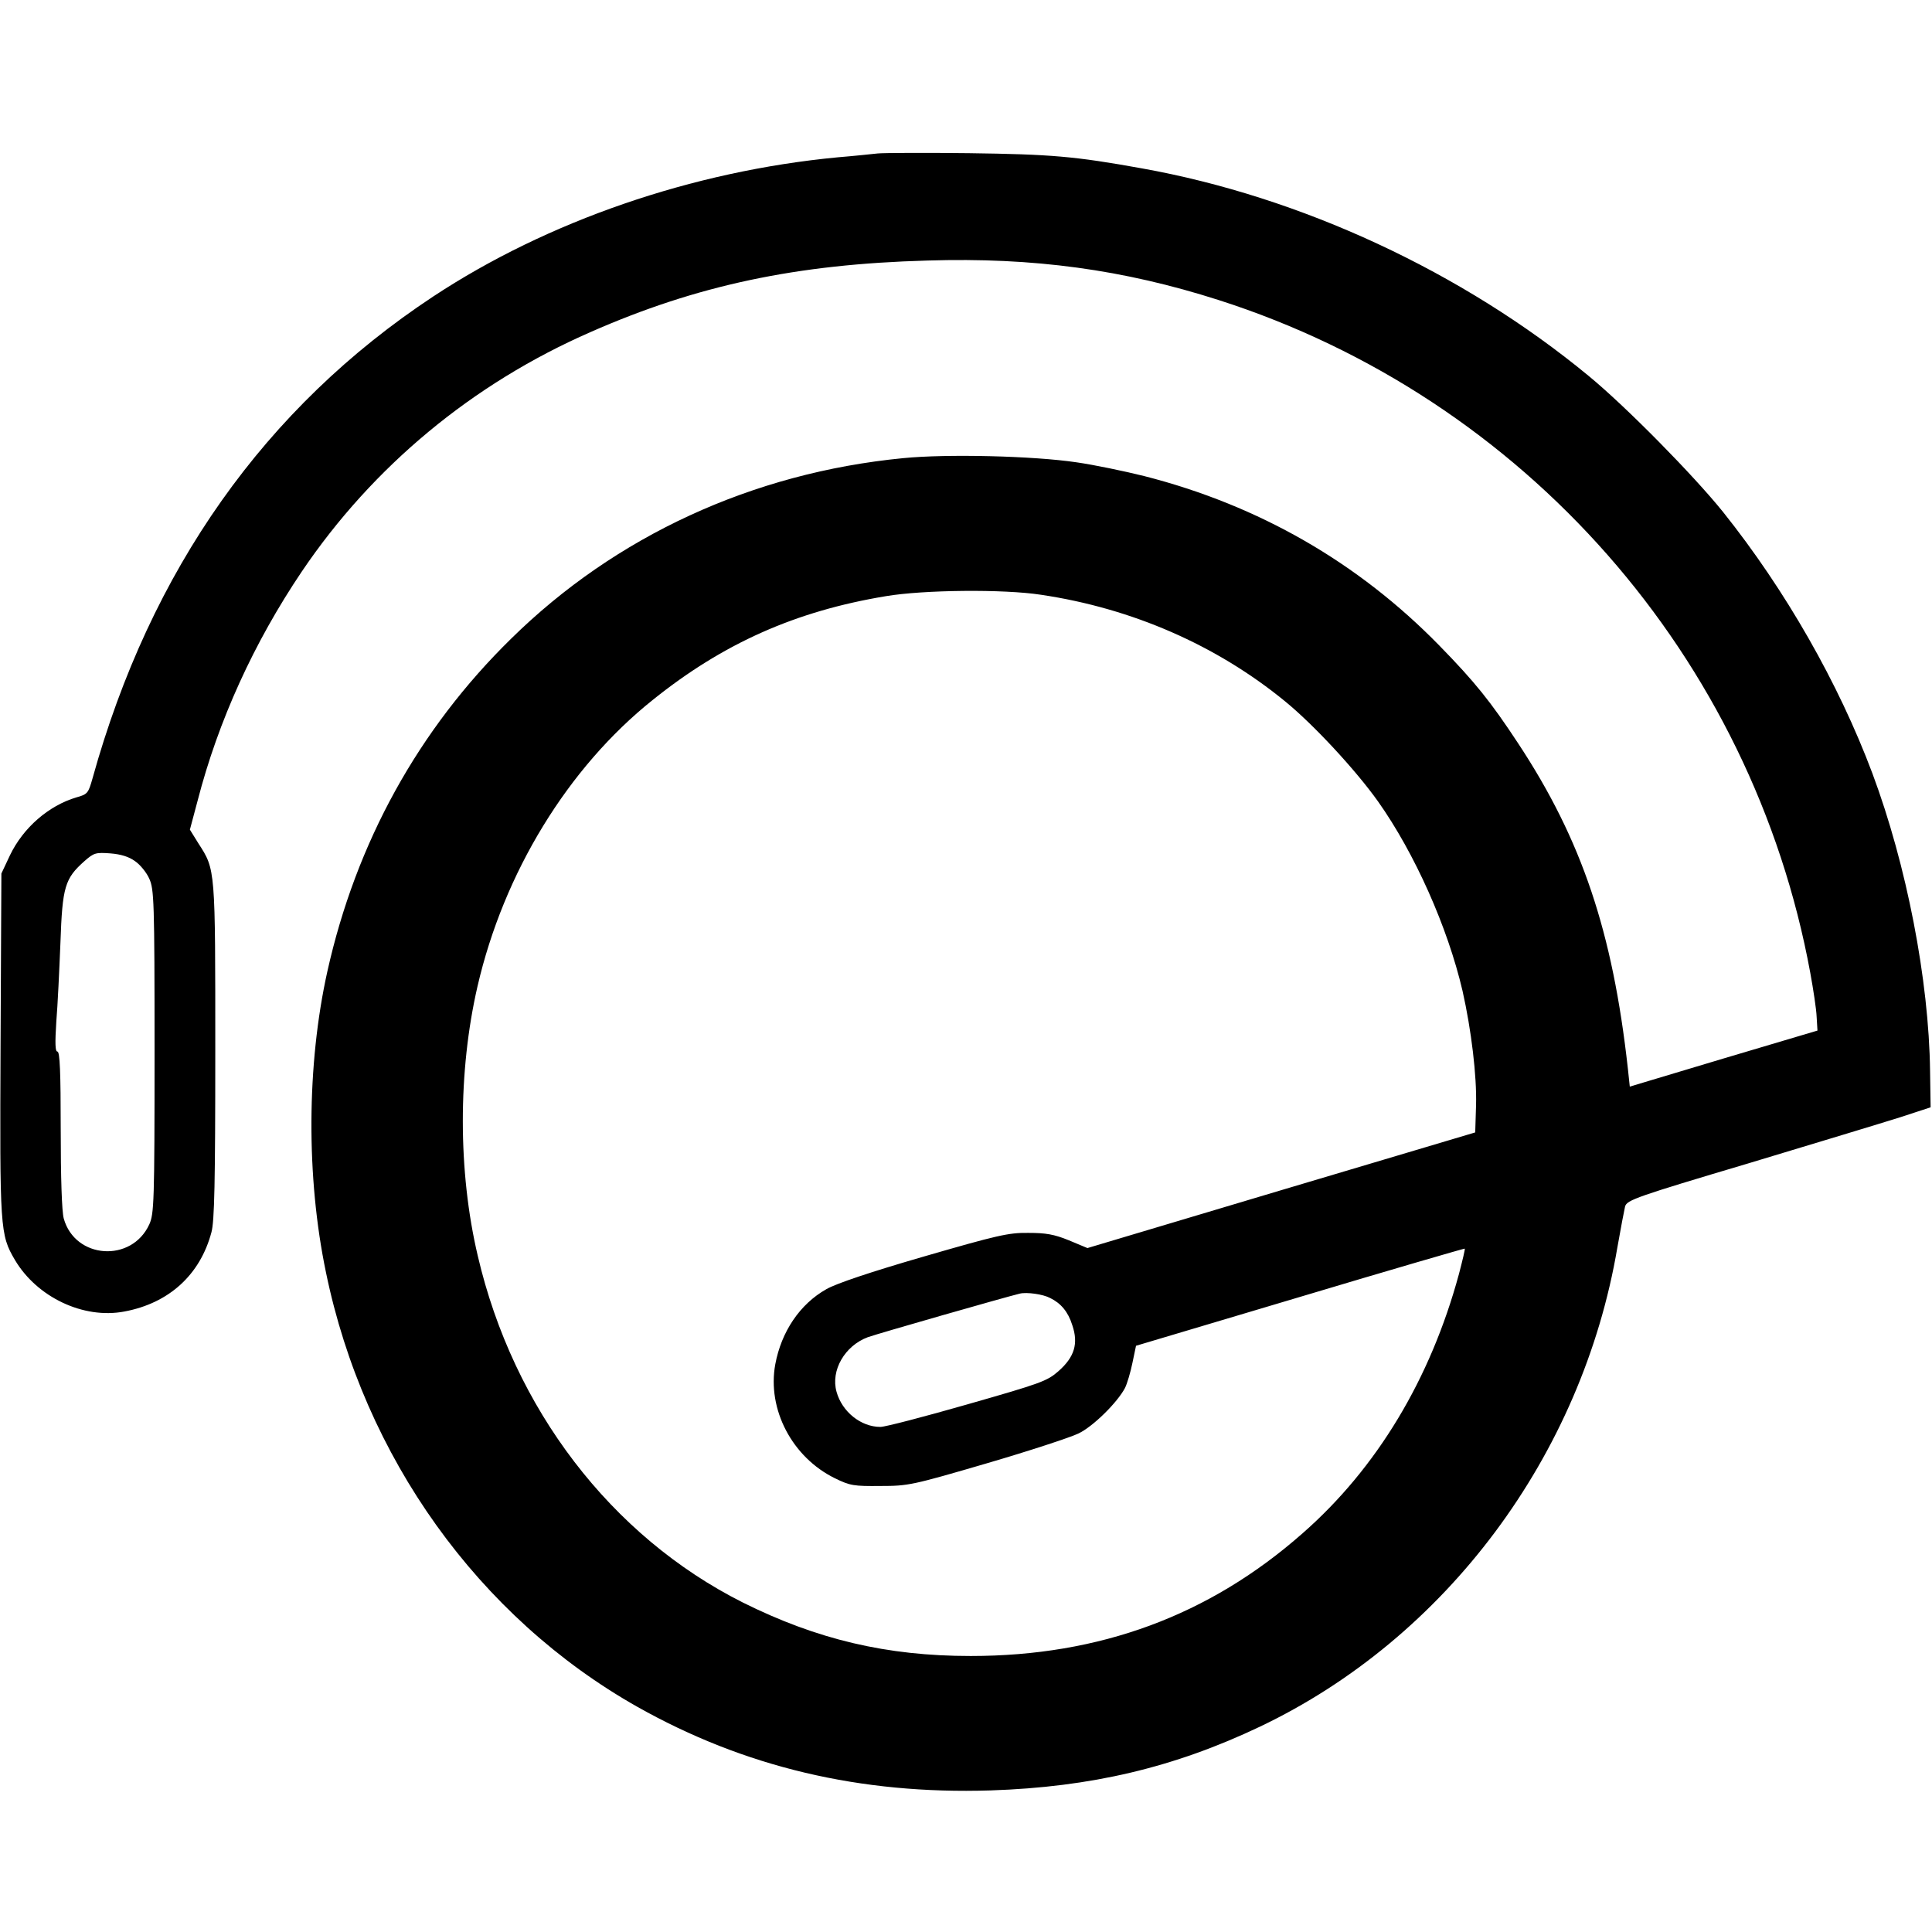
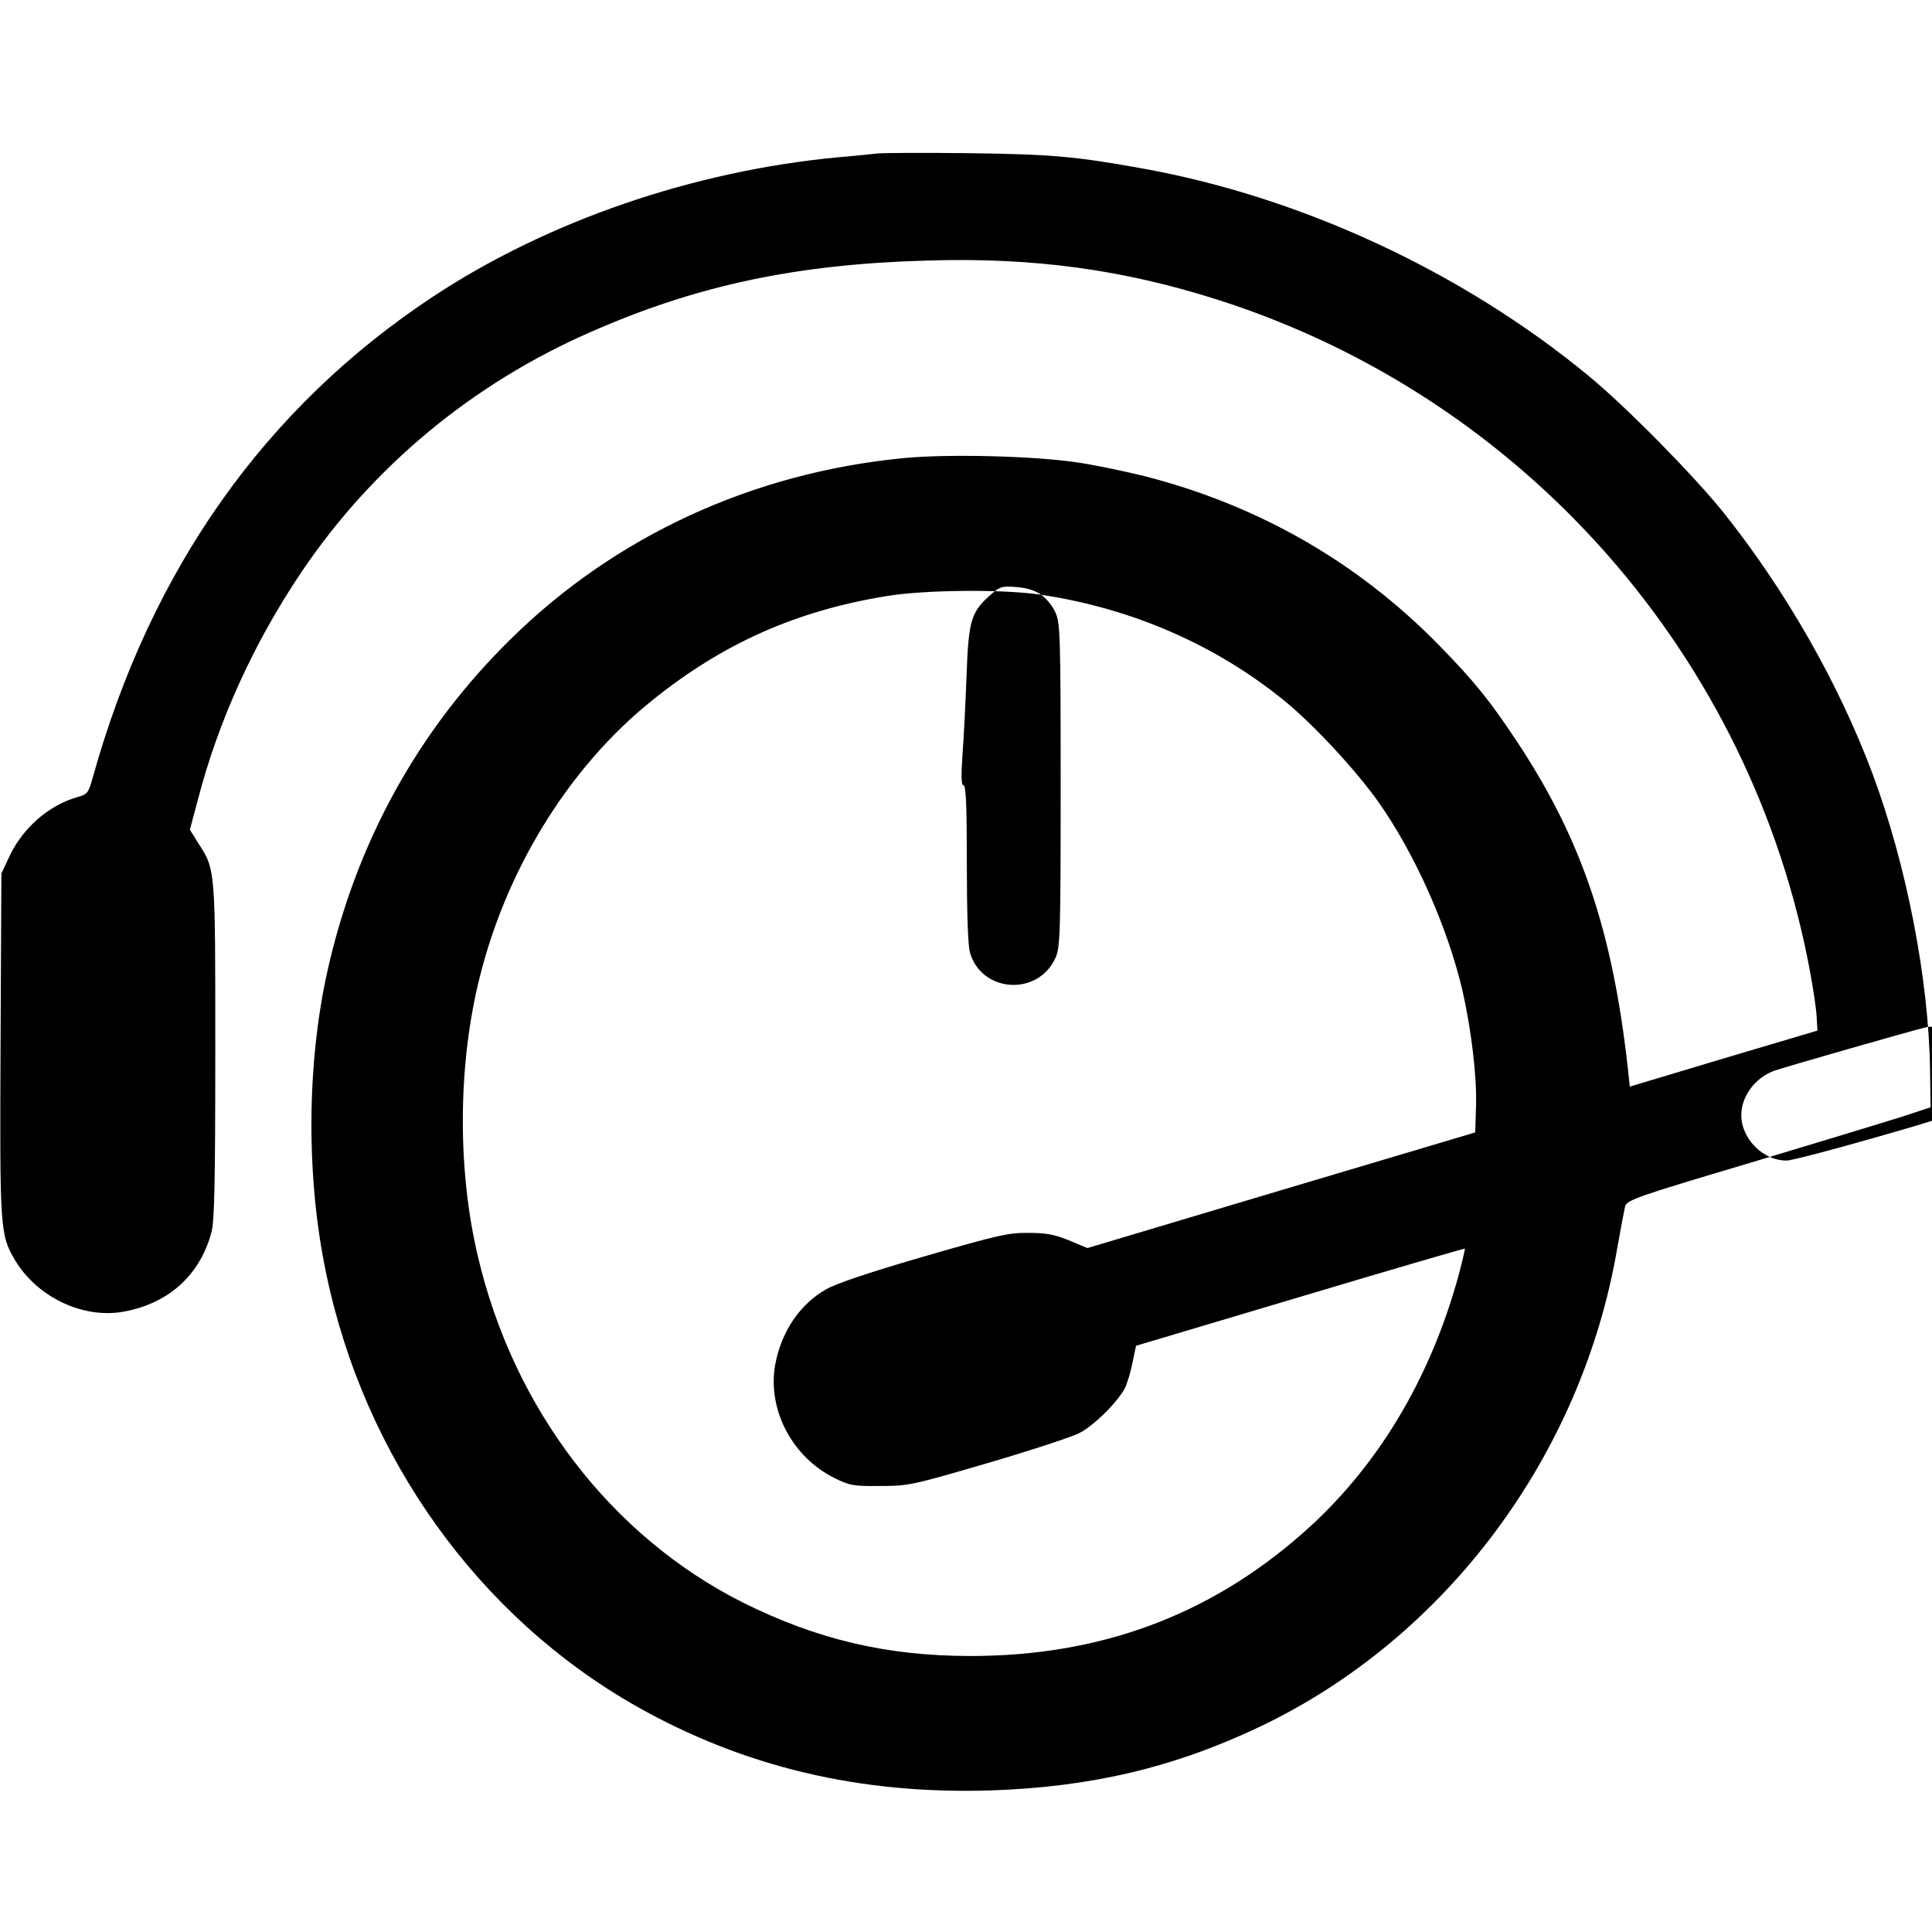
<svg xmlns="http://www.w3.org/2000/svg" version="1" width="933.333" height="933.333" viewBox="0 0 700 700">
-   <path d="M318 55.6c-1.9.2-8.4.9-14.5 1.4-52.6 5-105.1 23.1-146.5 50.4-60.9 40.2-102.5 99-123.5 174.7-1.5 5.3-1.8 5.7-5.8 6.8-10.1 3-19.3 11-24.1 21l-3.1 6.6-.3 61.8c-.3 67.1-.2 69 5.2 78.2 8 13.5 24.8 21.5 39.6 18.7 16.2-3 27.5-13.3 31.6-28.7 1.1-3.9 1.4-18.2 1.4-65.6 0-66.4.1-65.7-6.1-75.3l-3.1-5 2.8-10.5c7.5-29 20.4-57.3 37.8-83.1 25.7-38 61.8-68 104.6-86.7 38.4-16.9 74.5-24.6 122-25.9 38.5-1.2 71.1 3.3 105.5 14.3 110.9 35.5 193.4 129.4 214.4 243.8 1.1 6 2.2 13.2 2.3 15.9l.3 5-34 10.1-34 10.2-.7-6.6c-5.5-49.5-16.7-82.8-39.7-117.7-10-15.2-15.7-22.3-28.6-35.5-29.4-30.1-65.4-50.8-106.9-61.4-7.2-1.8-18.3-4.1-24.6-5-15.5-2.3-46.7-3.1-62.8-1.5-54.5 5.3-104.2 28.2-142 65.4-33.6 32.9-56.2 73.9-66.6 120.6-7.5 33.8-7.7 74.5-.5 109 13.8 67 55.3 124.9 112.8 157.4 38.7 21.8 80.7 31.8 128 30.3 36.4-1.2 66.5-8.3 97.6-23.1C523.9 593.5 573.2 527.4 586 452c1.2-6.9 2.5-13.6 2.8-14.9.7-2.3 4-3.5 44.7-15.6 24.2-7.3 49-14.8 55-16.7l11-3.6-.2-13.1c-.4-33-8.5-74.7-20.9-107.9-12.3-32.8-31.5-66.4-54.1-94.7-10.7-13.3-35.2-38.2-48.7-49.3C529.9 98.5 471.3 71.3 413.7 61c-24.4-4.4-32.9-5.1-62.7-5.5-16.2-.2-31.1-.1-33 .1zm59.2 159.9c33 4.9 63.6 18.3 88.4 38.6 10.3 8.4 25.6 24.9 33.7 36.3 13.3 18.8 25.2 45.5 30.6 68.6 3.2 14.2 5.2 30.9 4.9 41.4l-.3 9.9-70.2 20.9-70.3 21-6.7-2.8c-5.4-2.2-8.4-2.7-14.8-2.7-7.1-.1-11.3.9-37.9 8.6-19 5.5-31.8 9.8-35.2 11.8-9.6 5.4-16.3 15.4-18.5 27.2-3 16.3 6.1 33.7 21.6 41.3 5.5 2.7 6.9 2.9 16.5 2.8 10.1 0 11.5-.3 38.5-8.2 15.4-4.5 30.3-9.4 33.2-10.8 5.3-2.5 14.1-11.2 16.9-16.5.8-1.6 2-5.7 2.7-9.1l1.3-6.2 59.4-17.7c32.7-9.8 59.6-17.6 59.7-17.5.2.1-.8 4.2-2.1 9.2-10.3 38-29.7 70.3-56.6 93.9-33.9 29.9-73.6 44.5-120.3 44.5-30.5 0-55.7-6-82.6-19.4-47.7-24-83.1-70.2-96-125.6-7.2-30.5-7.2-66.8-.1-97.6 9.5-41.2 32.8-79.3 63.5-103.8 25.5-20.5 51.8-32.2 84.5-37.6 13.6-2.3 42.7-2.6 56.2-.5zM48.9 312c1.8 1.2 4.2 4.1 5.2 6.4 1.7 3.8 1.9 7.7 1.9 62.6 0 54.8-.2 58.8-1.9 62.6-6.4 14-26.9 12.6-31-2.1-.7-2.5-1.1-14.8-1.1-32.3 0-20.6-.3-28.2-1.2-28.2-.8 0-.9-2.9-.4-10.8.5-5.9 1.1-18.8 1.5-28.7.7-20.2 1.6-23.2 8.7-29.5 3.4-3 4.1-3.2 9.4-2.8 3.8.3 6.7 1.2 8.9 2.8zm331.6 158.3c3.9 1.9 6.5 5 8 9.8 2.3 6.7.8 11.6-5 16.7-4.1 3.6-6.3 4.4-32.9 12-15.7 4.5-29.9 8.2-31.6 8.2-7.1 0-13.9-5.5-15.9-12.7-2.2-7.8 3-16.7 11.3-19.8 3.6-1.3 49.7-14.5 55.1-15.8 2.5-.6 8.4.2 11 1.6z" />
+   <path d="M318 55.6c-1.9.2-8.4.9-14.5 1.4-52.6 5-105.1 23.1-146.5 50.4-60.9 40.2-102.5 99-123.5 174.7-1.5 5.3-1.8 5.7-5.8 6.8-10.1 3-19.3 11-24.1 21l-3.1 6.6-.3 61.8c-.3 67.1-.2 69 5.2 78.2 8 13.5 24.8 21.5 39.6 18.7 16.2-3 27.5-13.3 31.6-28.7 1.1-3.9 1.4-18.2 1.4-65.6 0-66.4.1-65.7-6.1-75.3l-3.1-5 2.8-10.5c7.5-29 20.4-57.3 37.8-83.1 25.7-38 61.8-68 104.6-86.7 38.4-16.9 74.5-24.6 122-25.9 38.5-1.2 71.1 3.3 105.5 14.3 110.9 35.5 193.4 129.4 214.4 243.8 1.1 6 2.2 13.2 2.3 15.9l.3 5-34 10.1-34 10.2-.7-6.6c-5.5-49.5-16.7-82.8-39.7-117.7-10-15.2-15.7-22.3-28.6-35.5-29.4-30.1-65.4-50.8-106.9-61.4-7.2-1.8-18.3-4.1-24.6-5-15.5-2.3-46.7-3.1-62.8-1.5-54.5 5.3-104.2 28.2-142 65.4-33.6 32.9-56.2 73.9-66.6 120.6-7.5 33.8-7.7 74.5-.5 109 13.8 67 55.3 124.9 112.8 157.4 38.7 21.8 80.7 31.8 128 30.3 36.4-1.2 66.5-8.3 97.6-23.1C523.9 593.5 573.2 527.4 586 452c1.2-6.9 2.5-13.6 2.8-14.9.7-2.3 4-3.5 44.7-15.6 24.2-7.3 49-14.8 55-16.7l11-3.6-.2-13.1c-.4-33-8.5-74.7-20.9-107.9-12.3-32.8-31.5-66.4-54.1-94.7-10.7-13.3-35.2-38.2-48.7-49.3C529.9 98.5 471.3 71.3 413.7 61c-24.4-4.4-32.9-5.1-62.7-5.5-16.2-.2-31.1-.1-33 .1zm59.2 159.9c33 4.9 63.6 18.3 88.4 38.6 10.3 8.4 25.6 24.9 33.7 36.3 13.3 18.8 25.2 45.5 30.6 68.6 3.2 14.2 5.2 30.9 4.9 41.4l-.3 9.9-70.2 20.9-70.3 21-6.7-2.8c-5.4-2.2-8.4-2.7-14.8-2.7-7.1-.1-11.3.9-37.9 8.6-19 5.5-31.8 9.8-35.2 11.8-9.6 5.4-16.3 15.4-18.5 27.2-3 16.3 6.1 33.7 21.6 41.3 5.5 2.7 6.9 2.9 16.5 2.8 10.1 0 11.5-.3 38.5-8.2 15.4-4.5 30.3-9.4 33.2-10.8 5.3-2.5 14.1-11.2 16.9-16.5.8-1.6 2-5.7 2.7-9.1l1.3-6.2 59.4-17.7c32.7-9.8 59.6-17.6 59.7-17.5.2.1-.8 4.2-2.1 9.2-10.3 38-29.7 70.3-56.6 93.9-33.9 29.9-73.6 44.5-120.3 44.5-30.5 0-55.7-6-82.6-19.4-47.7-24-83.1-70.2-96-125.6-7.2-30.5-7.2-66.8-.1-97.6 9.5-41.2 32.8-79.3 63.5-103.8 25.5-20.5 51.8-32.2 84.5-37.6 13.6-2.3 42.7-2.6 56.2-.5zc1.8 1.2 4.2 4.1 5.2 6.4 1.7 3.8 1.9 7.7 1.9 62.6 0 54.8-.2 58.8-1.9 62.6-6.4 14-26.9 12.6-31-2.1-.7-2.5-1.1-14.8-1.1-32.3 0-20.6-.3-28.2-1.2-28.2-.8 0-.9-2.9-.4-10.8.5-5.9 1.1-18.8 1.5-28.7.7-20.2 1.6-23.2 8.7-29.5 3.4-3 4.1-3.2 9.4-2.8 3.8.3 6.7 1.2 8.9 2.8zm331.6 158.3c3.9 1.9 6.5 5 8 9.8 2.3 6.7.8 11.6-5 16.7-4.1 3.6-6.3 4.4-32.9 12-15.7 4.5-29.9 8.2-31.6 8.2-7.1 0-13.9-5.5-15.9-12.7-2.2-7.8 3-16.7 11.3-19.8 3.6-1.3 49.7-14.5 55.1-15.8 2.5-.6 8.4.2 11 1.6z" />
</svg>